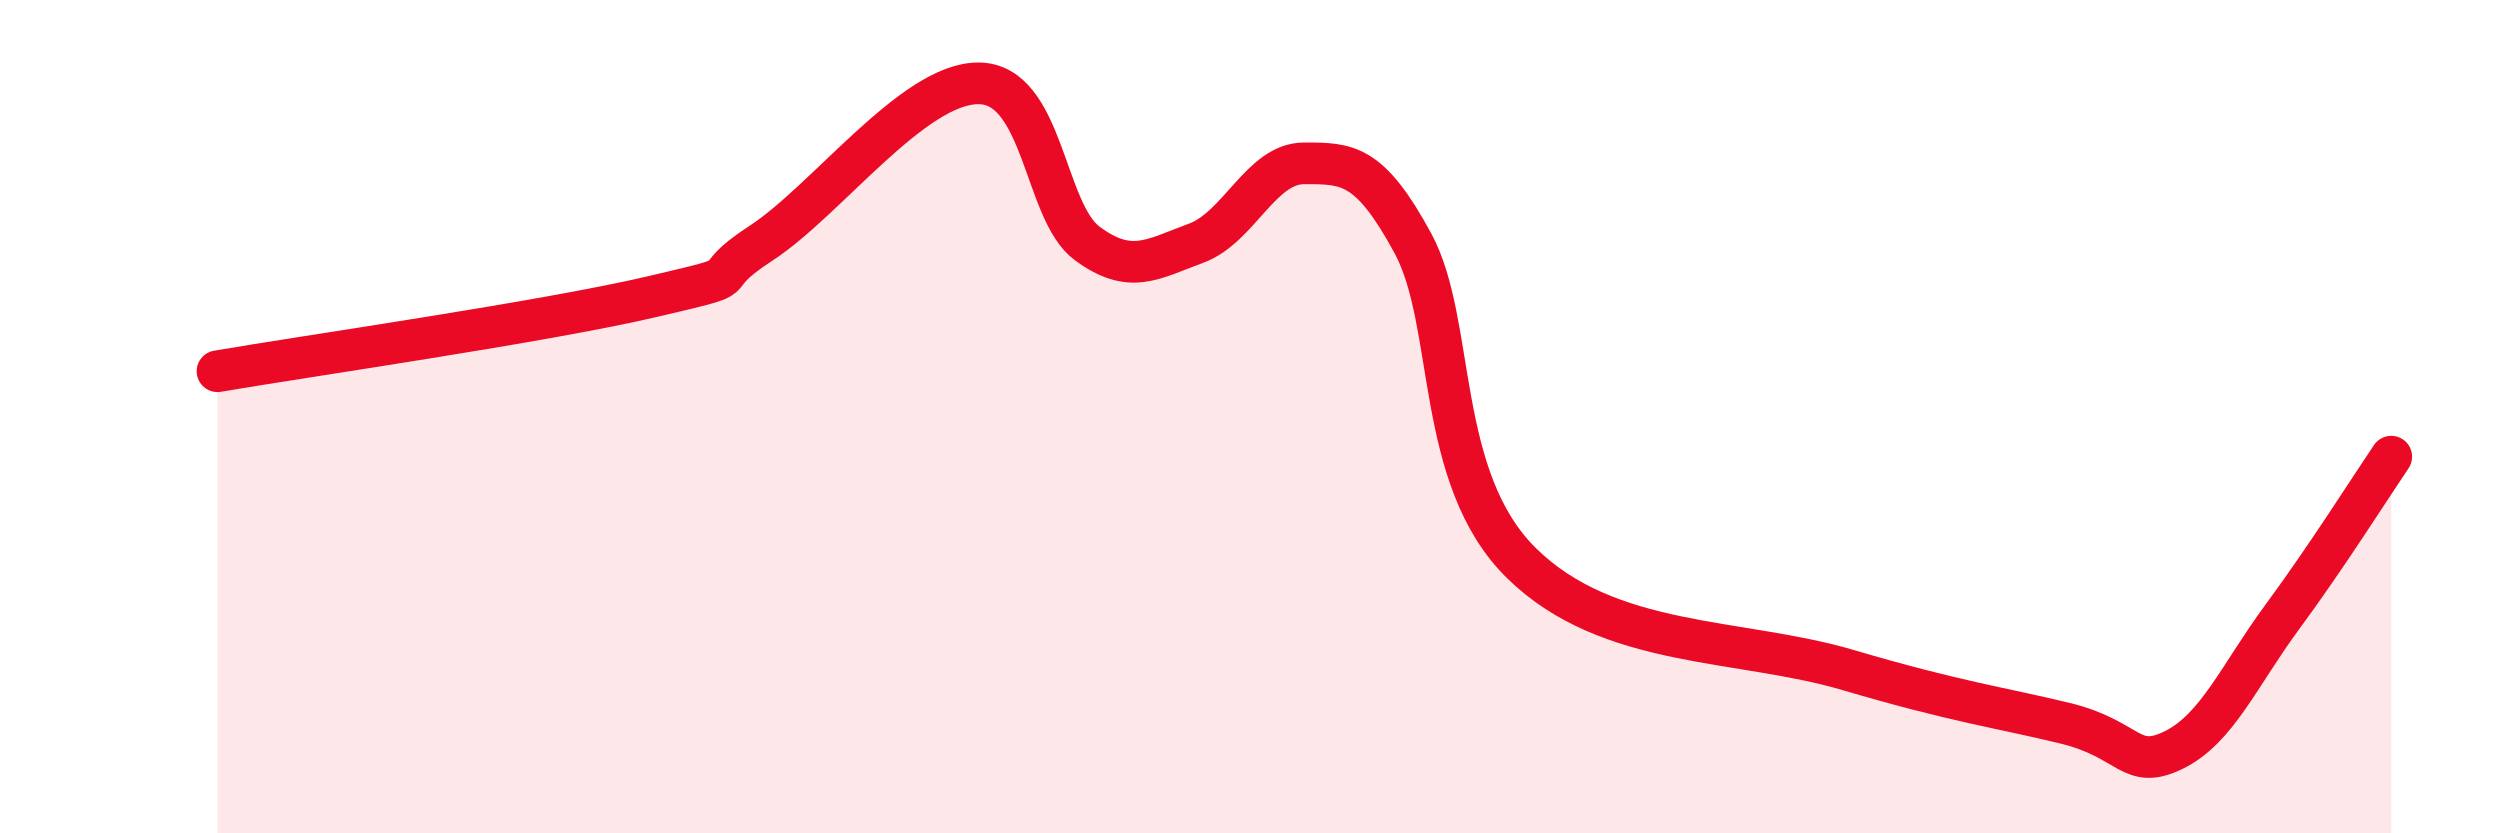
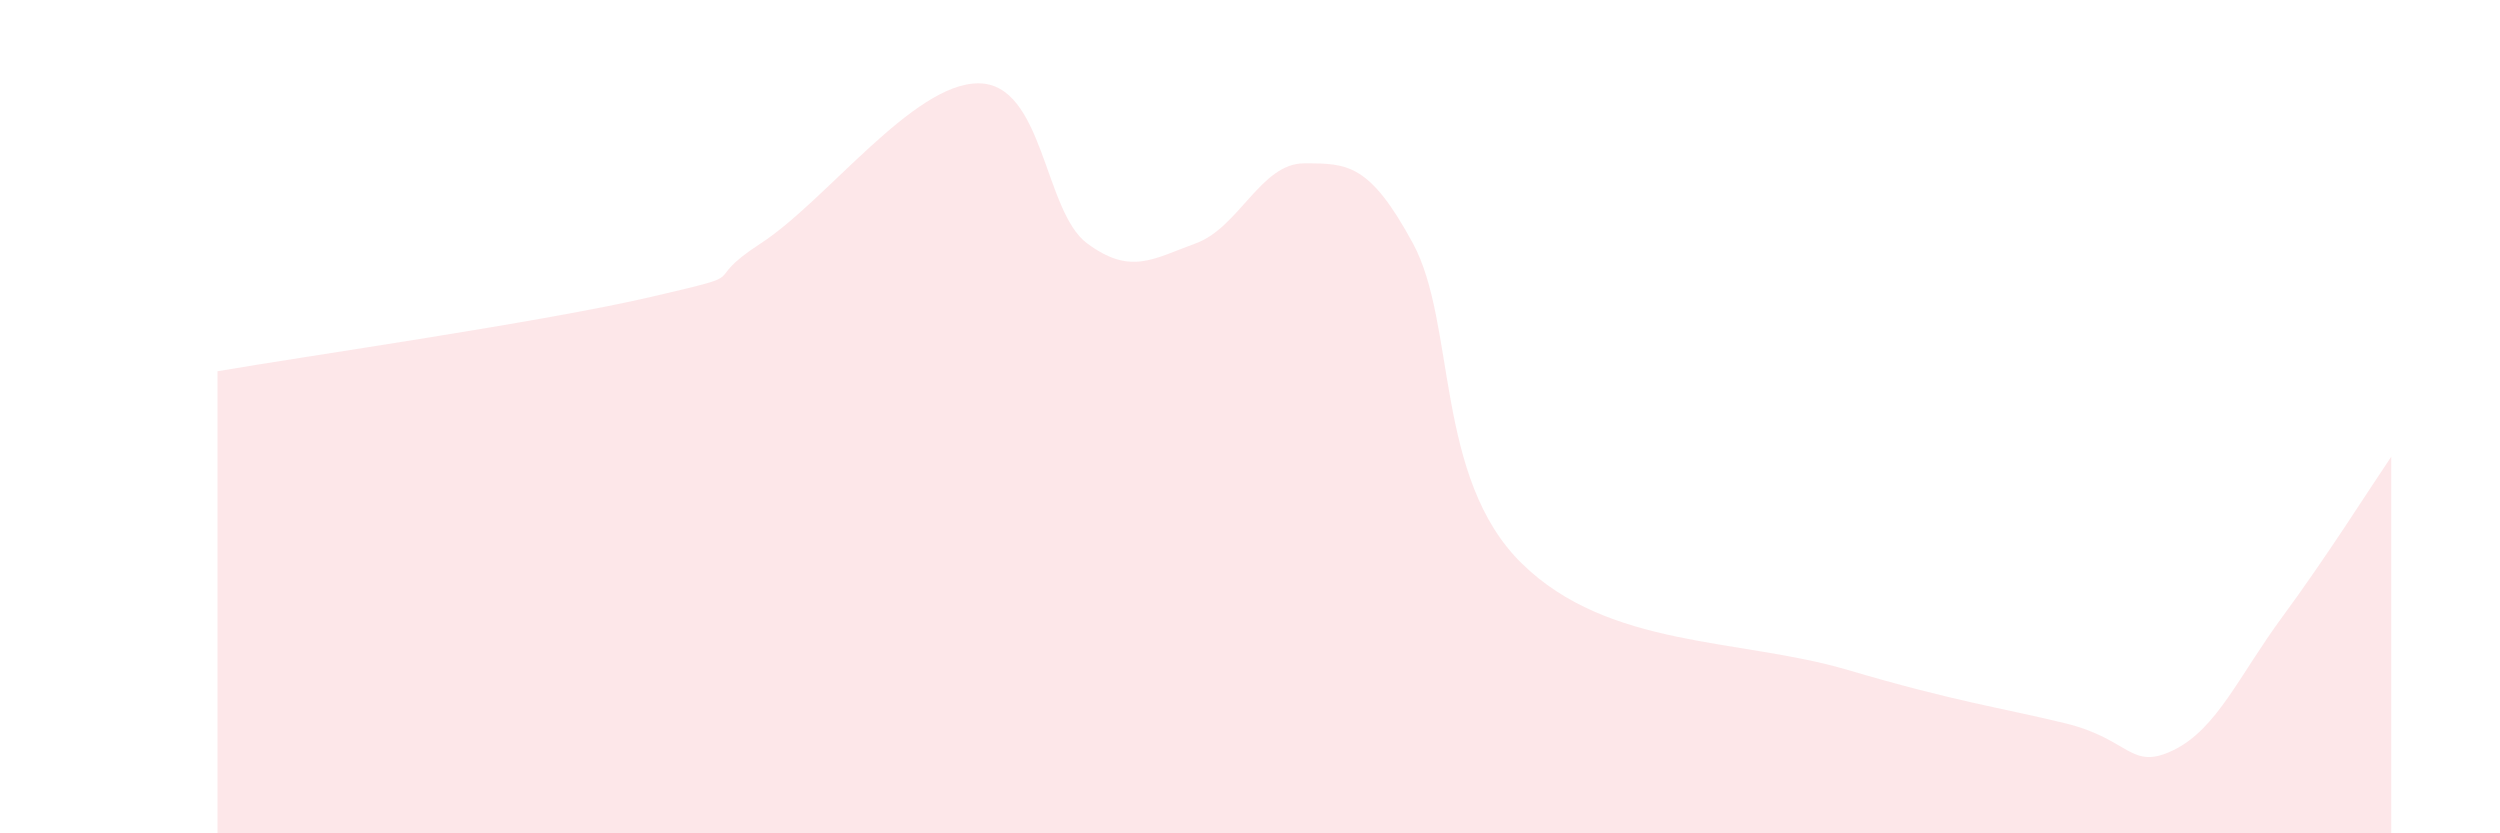
<svg xmlns="http://www.w3.org/2000/svg" width="60" height="20" viewBox="0 0 60 20">
  <path d="M 5.22,8.91 C 7.31,8.55 13.04,7.73 15.65,7.12 C 18.26,6.51 16.69,6.86 18.26,5.84 C 19.83,4.82 21.91,2 23.48,2 C 25.05,2 25.05,5.07 26.09,5.84 C 27.13,6.61 27.66,6.22 28.7,5.84 C 29.74,5.46 30.26,3.92 31.3,3.92 C 32.34,3.92 32.87,3.92 33.91,5.84 C 34.95,7.76 34.43,11.47 36.52,13.52 C 38.61,15.57 41.74,15.31 44.35,16.08 C 46.96,16.85 48.01,16.98 49.57,17.36 C 51.13,17.74 51.13,18.51 52.17,18 C 53.21,17.49 53.74,16.21 54.78,14.8 C 55.82,13.39 56.87,11.73 57.39,10.96L57.39 20L5.22 20Z" fill="#EB0A25" opacity="0.1" stroke-linecap="round" stroke-linejoin="round" />
-   <path d="M 5.22,8.91 C 7.31,8.55 13.04,7.73 15.65,7.12 C 18.26,6.51 16.69,6.86 18.26,5.84 C 19.83,4.82 21.91,2 23.48,2 C 25.05,2 25.05,5.07 26.09,5.84 C 27.13,6.61 27.66,6.22 28.7,5.84 C 29.74,5.46 30.26,3.92 31.3,3.92 C 32.34,3.92 32.87,3.92 33.91,5.84 C 34.95,7.76 34.43,11.47 36.52,13.52 C 38.61,15.57 41.74,15.31 44.35,16.08 C 46.96,16.85 48.01,16.98 49.57,17.36 C 51.13,17.74 51.13,18.51 52.17,18 C 53.21,17.49 53.74,16.21 54.78,14.8 C 55.82,13.39 56.87,11.73 57.39,10.96" stroke="#EB0A25" stroke-width="1" fill="none" stroke-linecap="round" stroke-linejoin="round" />
</svg>